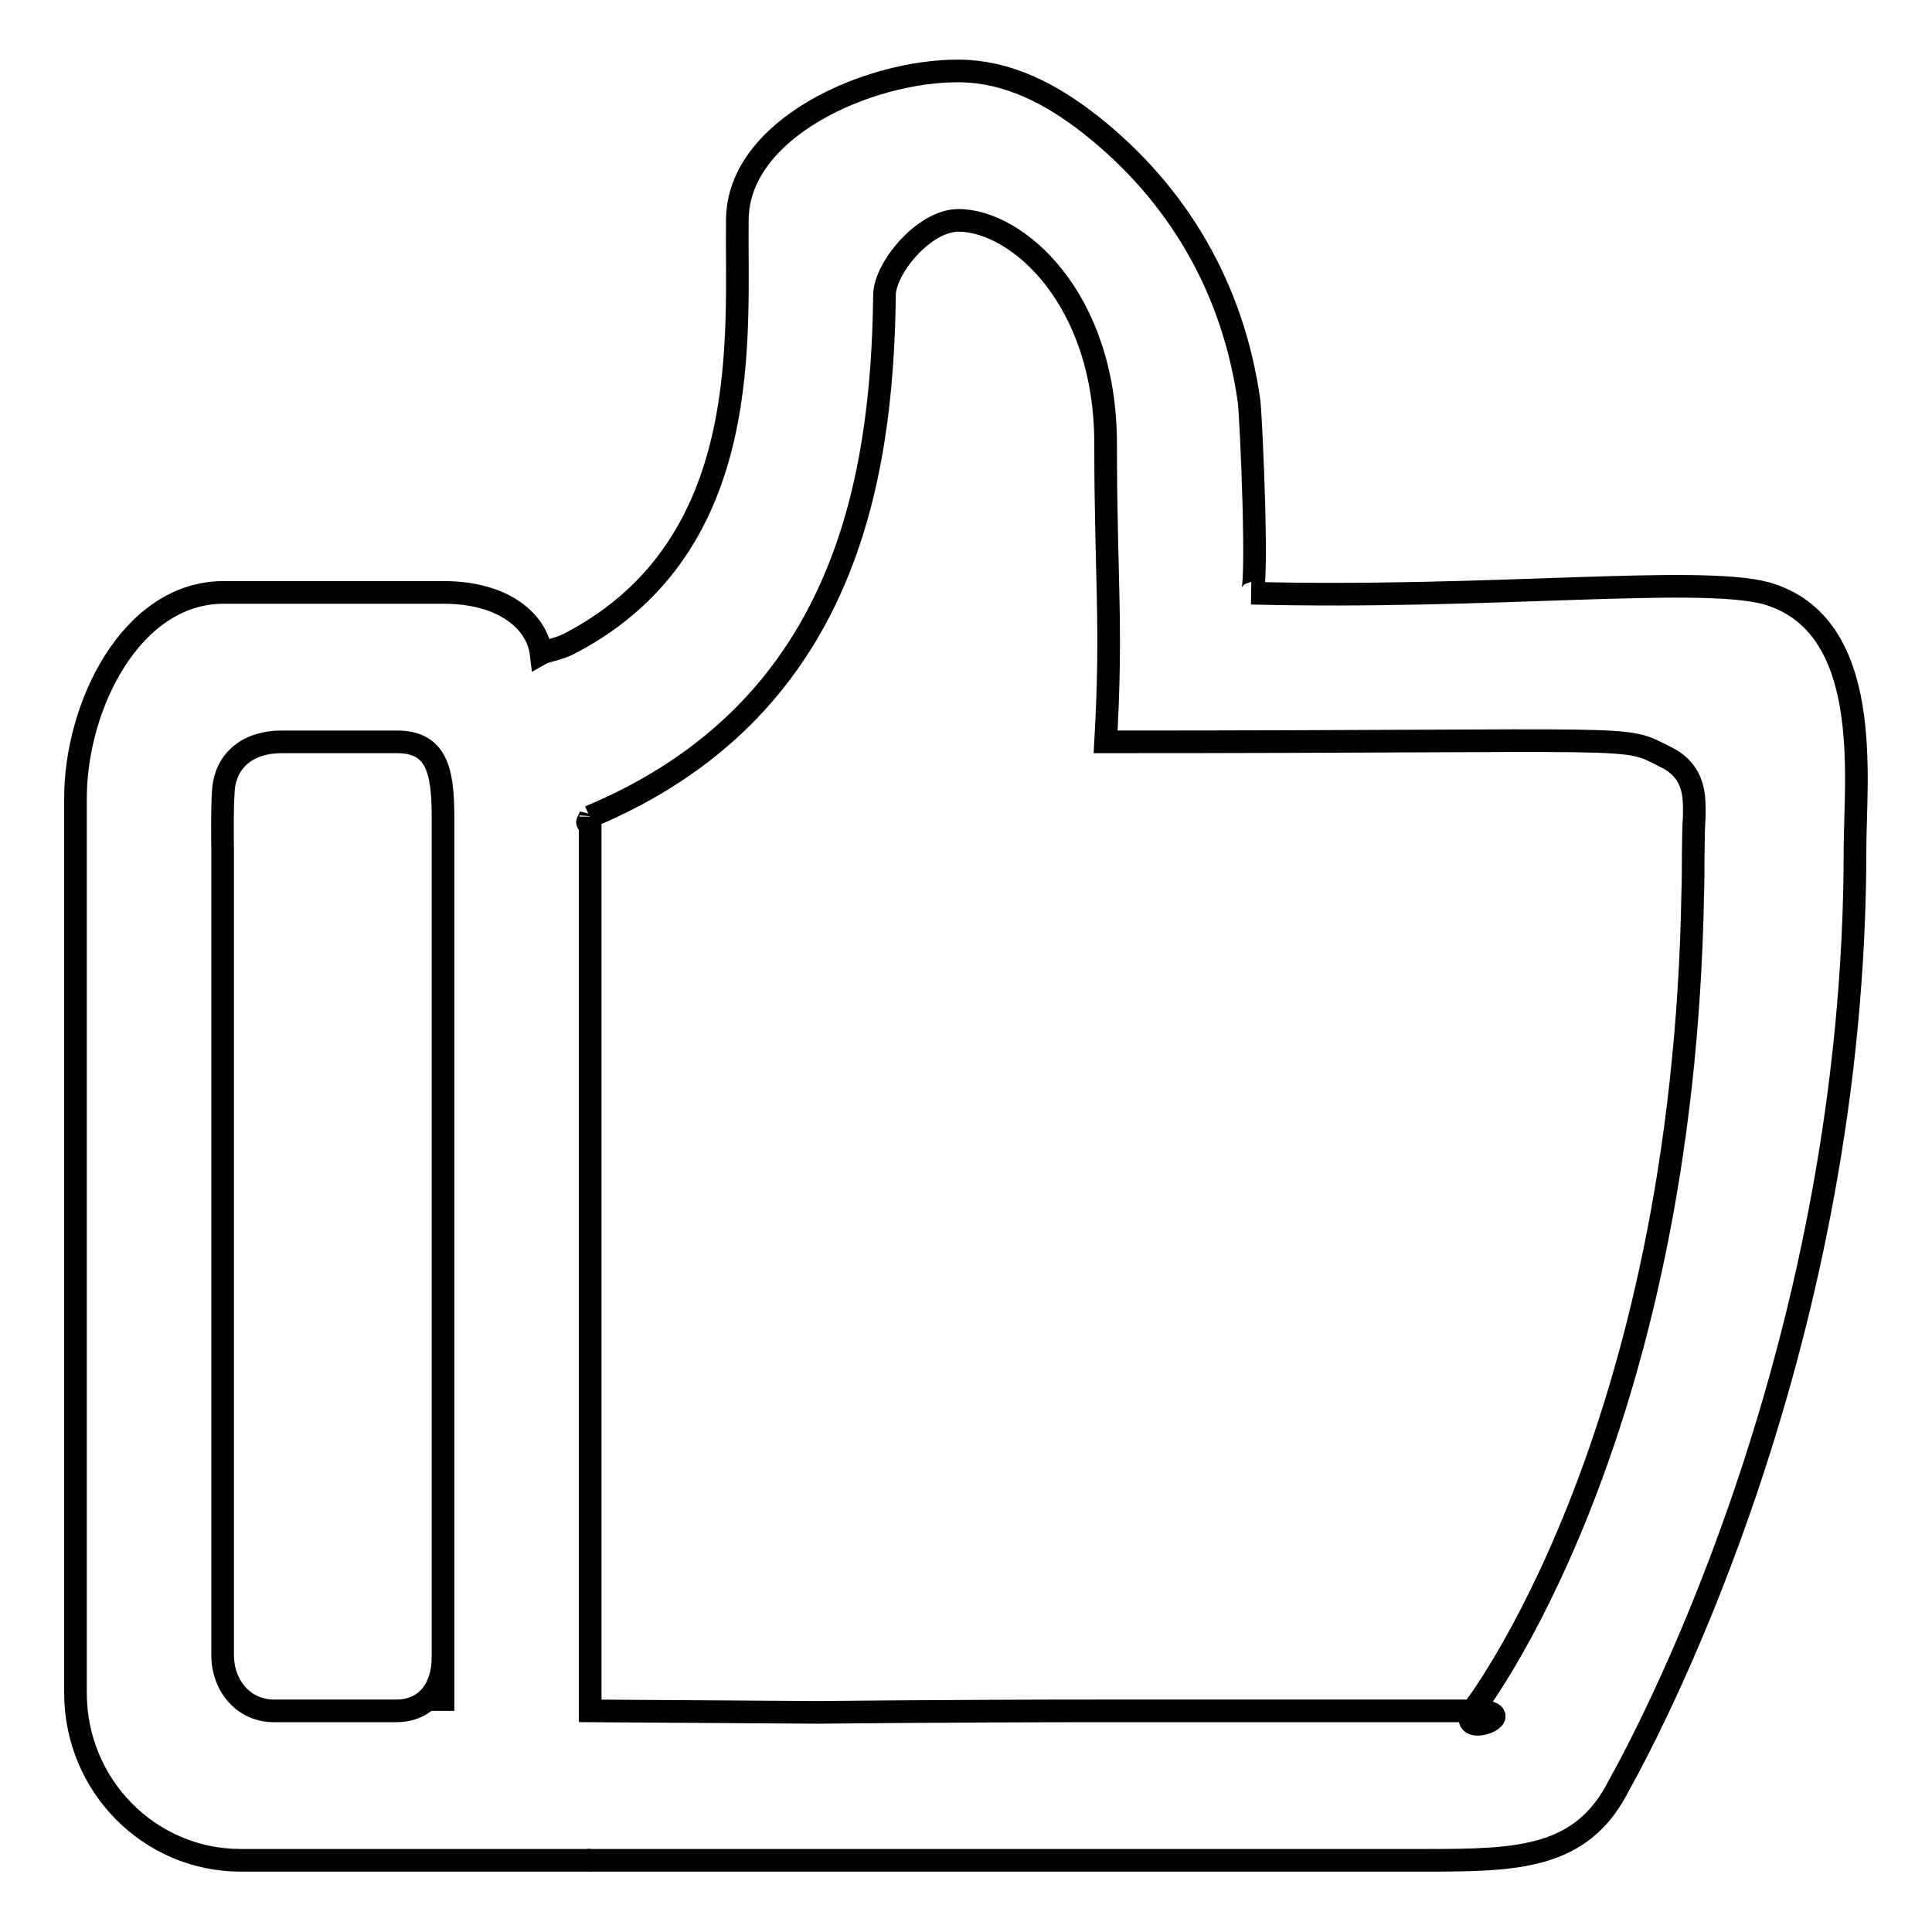
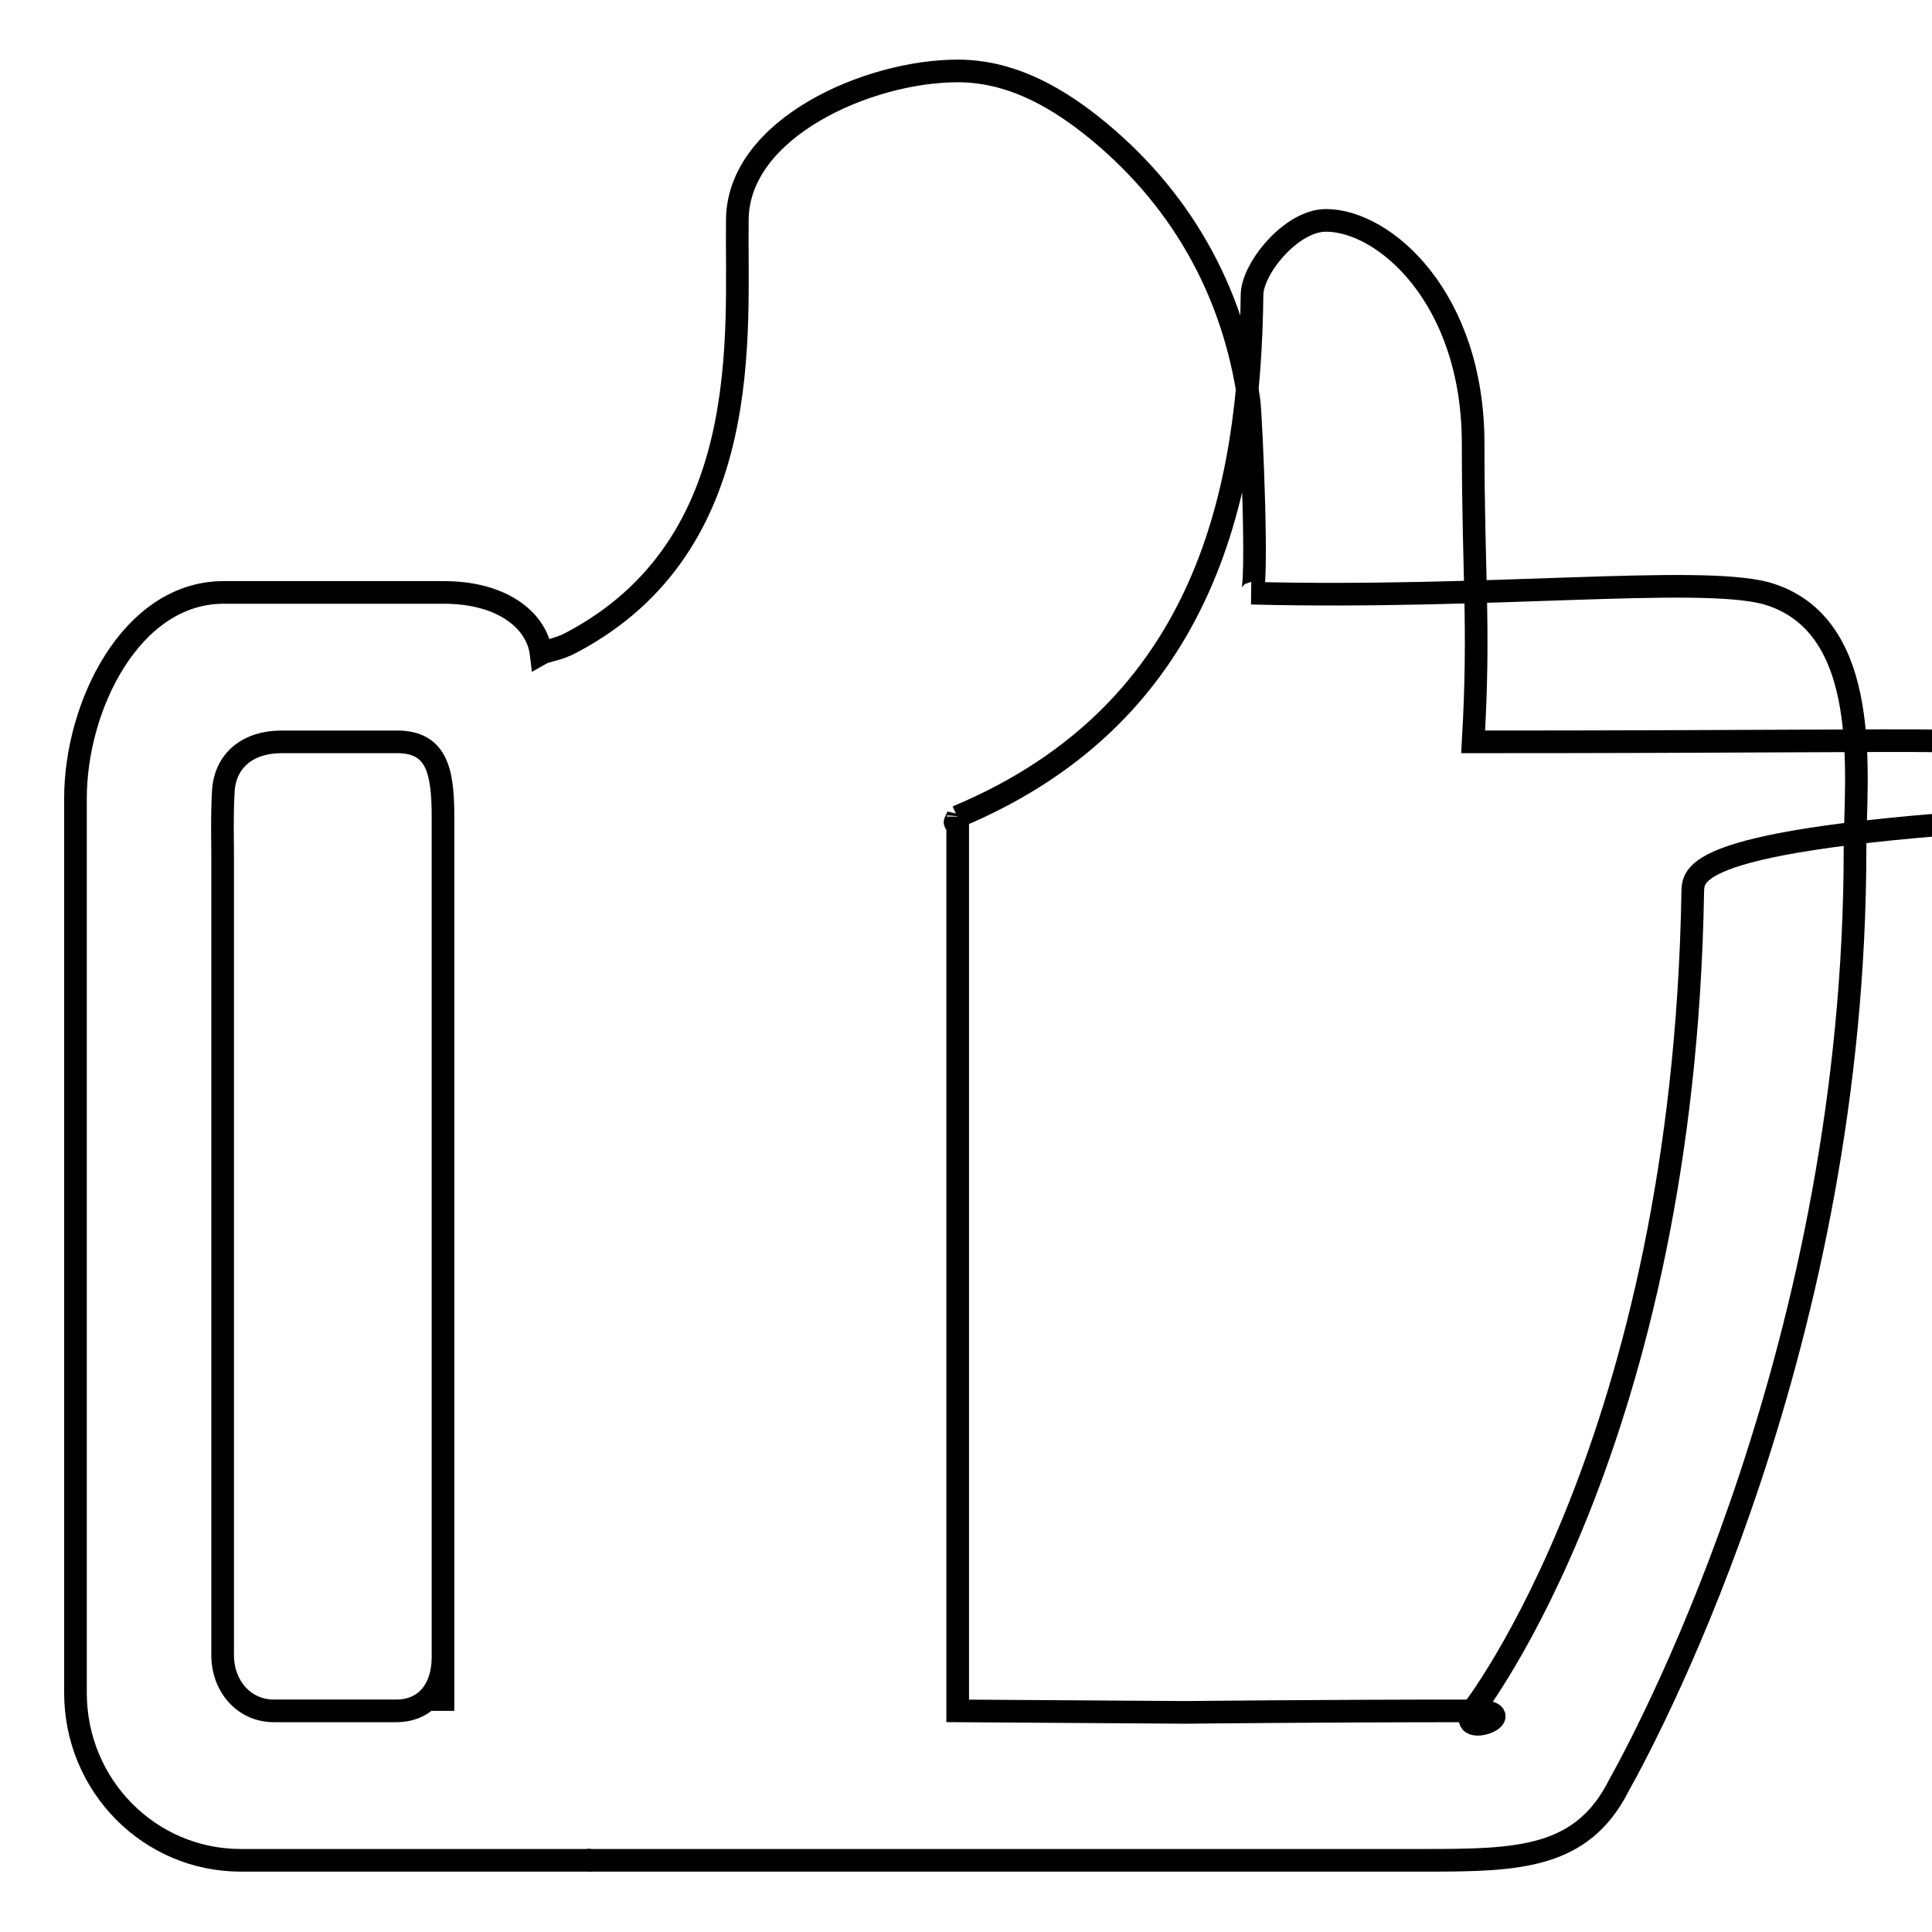
<svg xmlns="http://www.w3.org/2000/svg" version="1.1" x="0px" y="0px" viewBox="0 0 256 256" enable-background="new 0 0 256 256" xml:space="preserve">
  <g>
    <g>
-       <path stroke-width="3" fill-opacity="0" stroke="#000000" d="M234,78.6c-9.1-2.4-36.8,0.8-68.2,0c1,0,0-23.1-0.3-25.5c-2.1-14.8-9.3-27.3-20.9-36.5c-5.2-4.1-11-7.2-17.7-7.2c-11.9,0-29.1,7.6-29.2,19.7c-0.2,14.9,2.6,43-21.9,56c-1.8,1-3.4,1.1-4.1,1.5c-0.5-4.2-4.9-8.1-12.9-8.1H29.5C17.4,78.6,10,93.5,10,105.8v118.5c0,12.3,9.8,22.2,21.9,22.2h21.9h24.3c0,0-0.1,0,0,0c0.5,0.1-0.7-0.2,0,0c0.1,0,0,0,0,0h29.2c0,0,21.3,0,41.6,0h40c12.2,0,20.7-0.2,25.6-9.9c4.8-8.6,31.3-59.1,31.3-124.1C245.8,103.2,248.4,82.7,234,78.6z M58.7,219.6c0,4.1-2.2,7.1-6.2,7.1H36.3c-4,0-6.8-3.3-6.8-7.4V112.6c0,0-0.1-4.9,0.1-7.9c0.3-4,3.3-6.4,7.7-6.4h15.3c5.2,0,6.1,3.7,6.1,9.9v118.5L58.7,219.6L58.7,219.6z M224.3,118.1c-1.2,72.9-29.2,108.6-29.2,108.6c-2.2,4,7.5,0,0,0h-48.7c-20.1,0-37.9,0.2-37.9,0.2l-30.3-0.2V108.2c-0.9,1.8,0.2-0.1,0,0c33.4-14,38.7-43.9,39-69.1c0-3.5,5.2-9.9,9.8-9.9c7.7,0,19.5,10.2,19.5,29.6c0,17.6,0.9,24,0,39.5c73,0,68.2-1,74.2,2c4.1,2,3.8,5.6,3.8,7.9C224.3,110.8,224.4,115.6,224.3,118.1L224.3,118.1z" />
+       <path stroke-width="3" fill-opacity="0" stroke="#000000" d="M234,78.6c-9.1-2.4-36.8,0.8-68.2,0c1,0,0-23.1-0.3-25.5c-2.1-14.8-9.3-27.3-20.9-36.5c-5.2-4.1-11-7.2-17.7-7.2c-11.9,0-29.1,7.6-29.2,19.7c-0.2,14.9,2.6,43-21.9,56c-1.8,1-3.4,1.1-4.1,1.5c-0.5-4.2-4.9-8.1-12.9-8.1H29.5C17.4,78.6,10,93.5,10,105.8v118.5c0,12.3,9.8,22.2,21.9,22.2h21.9h24.3c0,0-0.1,0,0,0c0.5,0.1-0.7-0.2,0,0c0.1,0,0,0,0,0h29.2c0,0,21.3,0,41.6,0h40c12.2,0,20.7-0.2,25.6-9.9c4.8-8.6,31.3-59.1,31.3-124.1C245.8,103.2,248.4,82.7,234,78.6z M58.7,219.6c0,4.1-2.2,7.1-6.2,7.1H36.3c-4,0-6.8-3.3-6.8-7.4V112.6c0,0-0.1-4.9,0.1-7.9c0.3-4,3.3-6.4,7.7-6.4h15.3c5.2,0,6.1,3.7,6.1,9.9v118.5L58.7,219.6L58.7,219.6z M224.3,118.1c-1.2,72.9-29.2,108.6-29.2,108.6c-2.2,4,7.5,0,0,0c-20.1,0-37.9,0.2-37.9,0.2l-30.3-0.2V108.2c-0.9,1.8,0.2-0.1,0,0c33.4-14,38.7-43.9,39-69.1c0-3.5,5.2-9.9,9.8-9.9c7.7,0,19.5,10.2,19.5,29.6c0,17.6,0.9,24,0,39.5c73,0,68.2-1,74.2,2c4.1,2,3.8,5.6,3.8,7.9C224.3,110.8,224.4,115.6,224.3,118.1L224.3,118.1z" />
    </g>
  </g>
</svg>